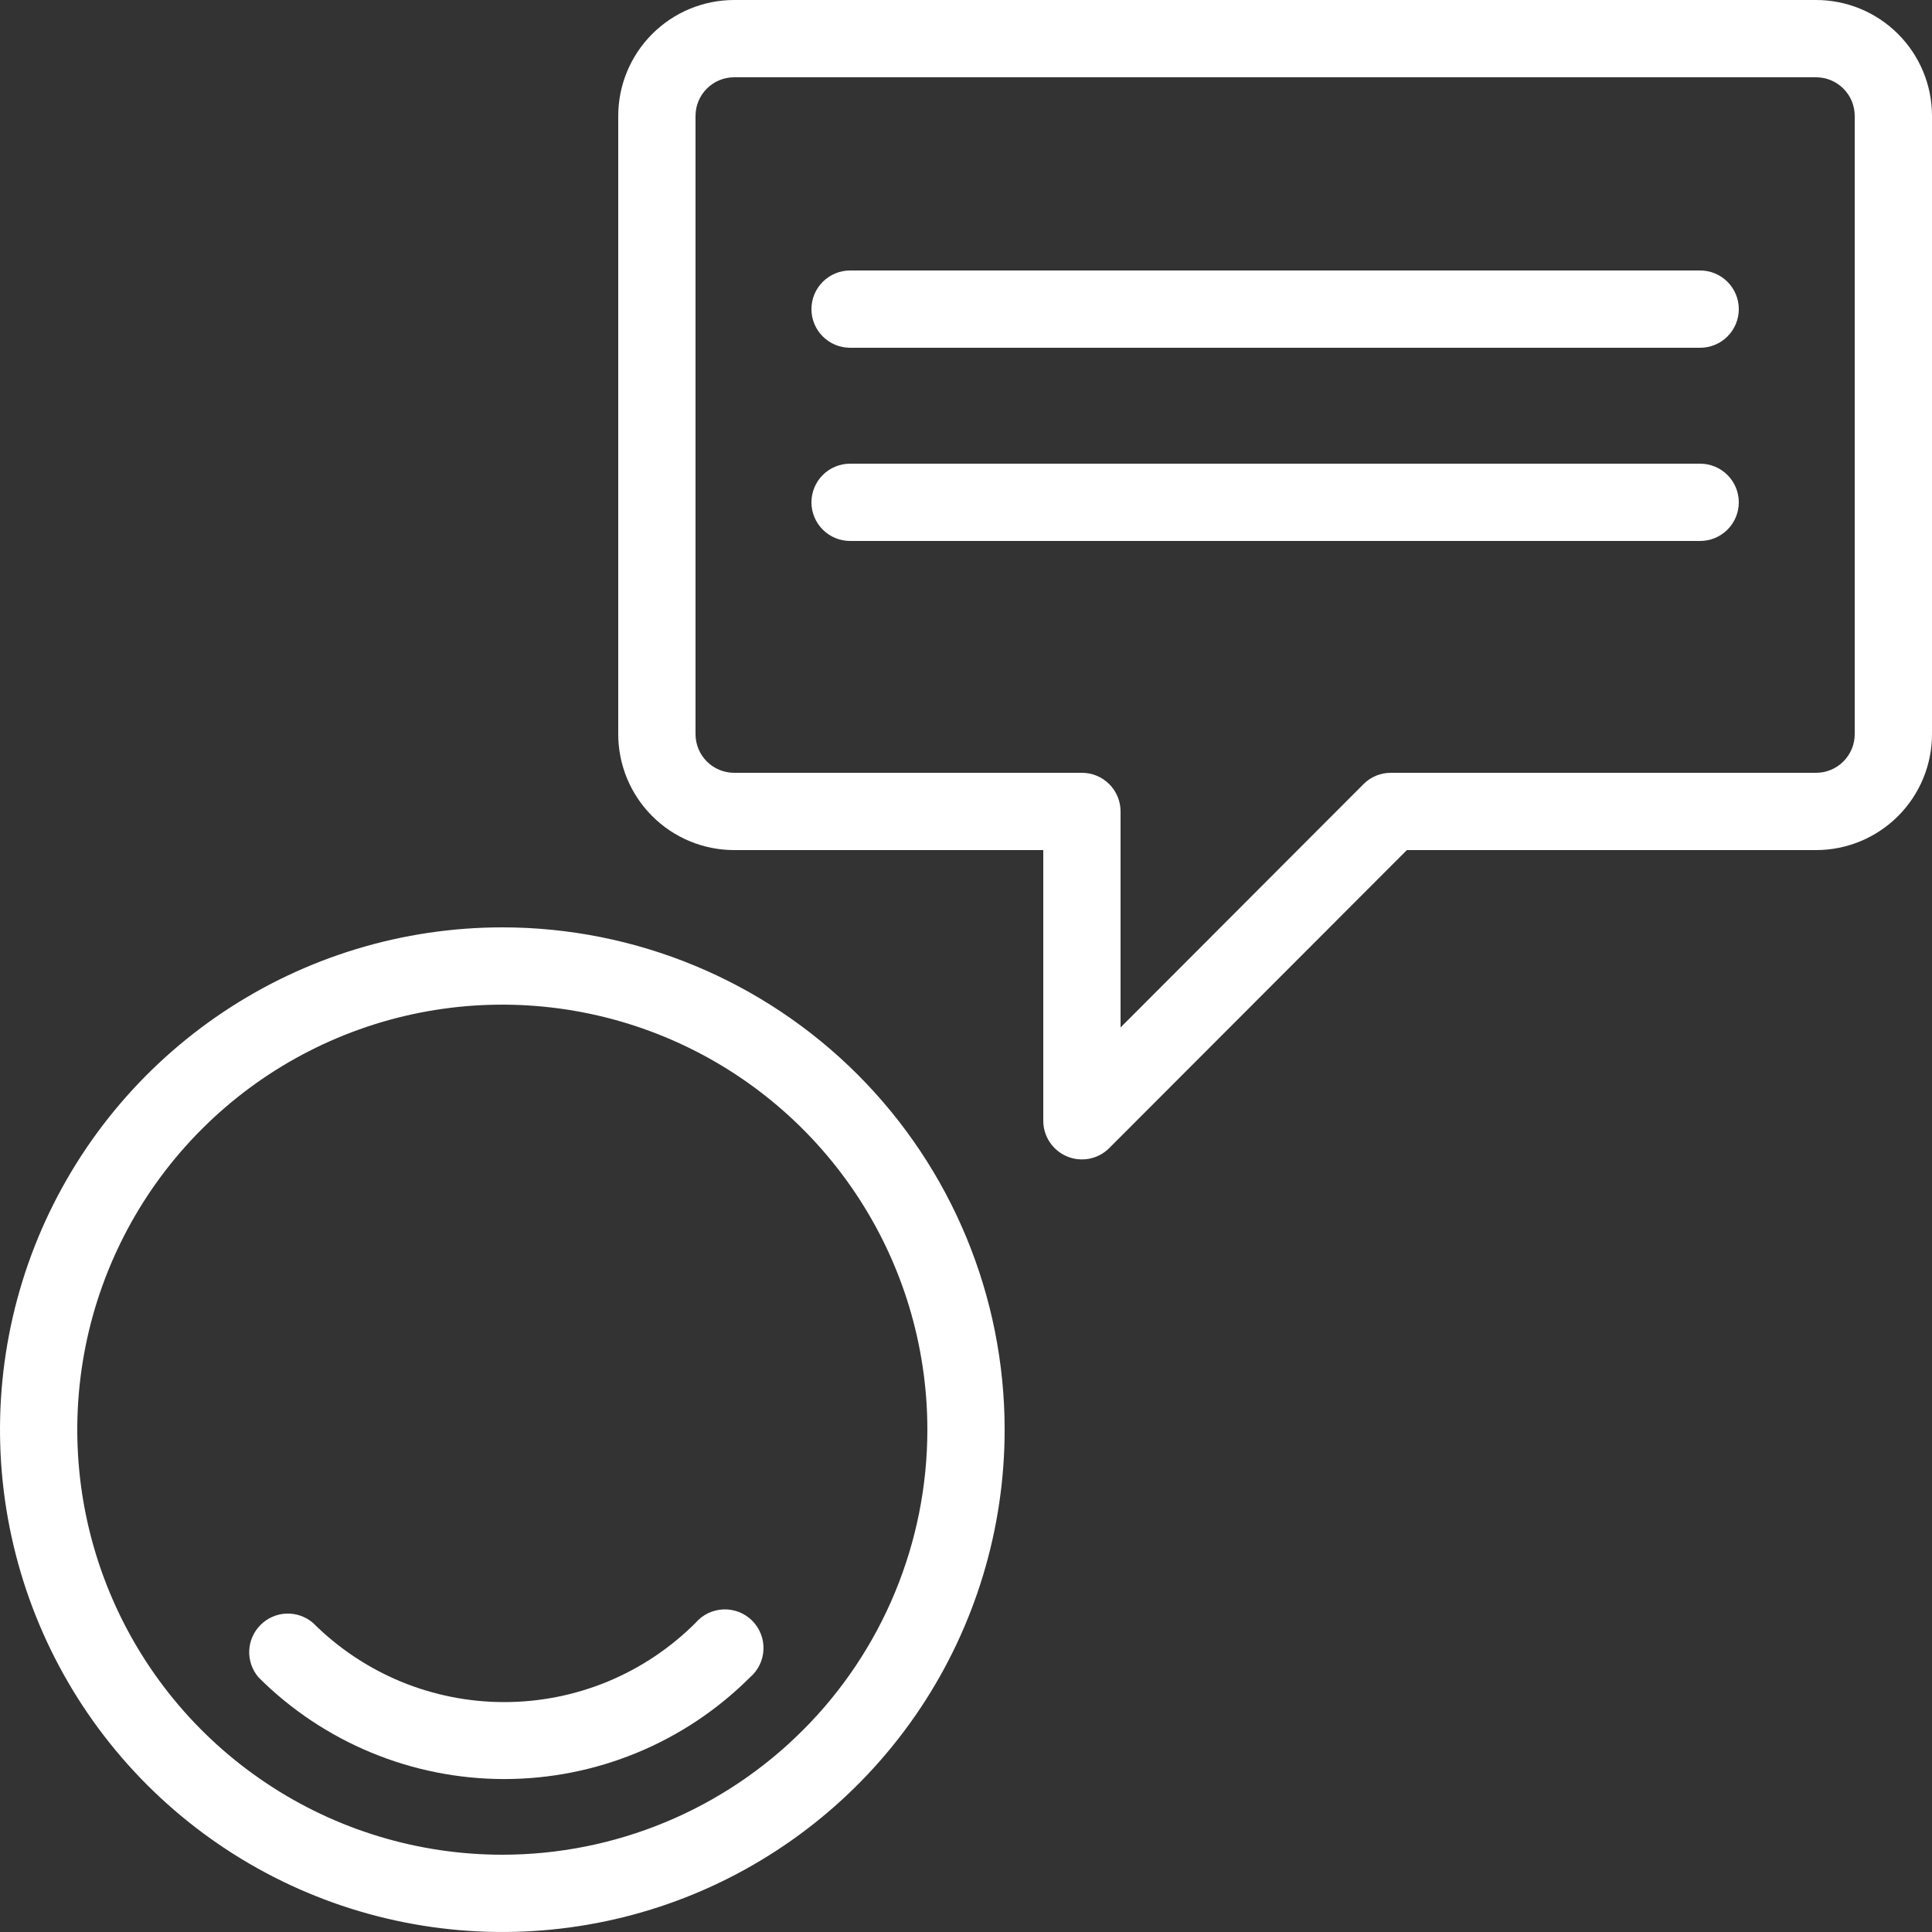
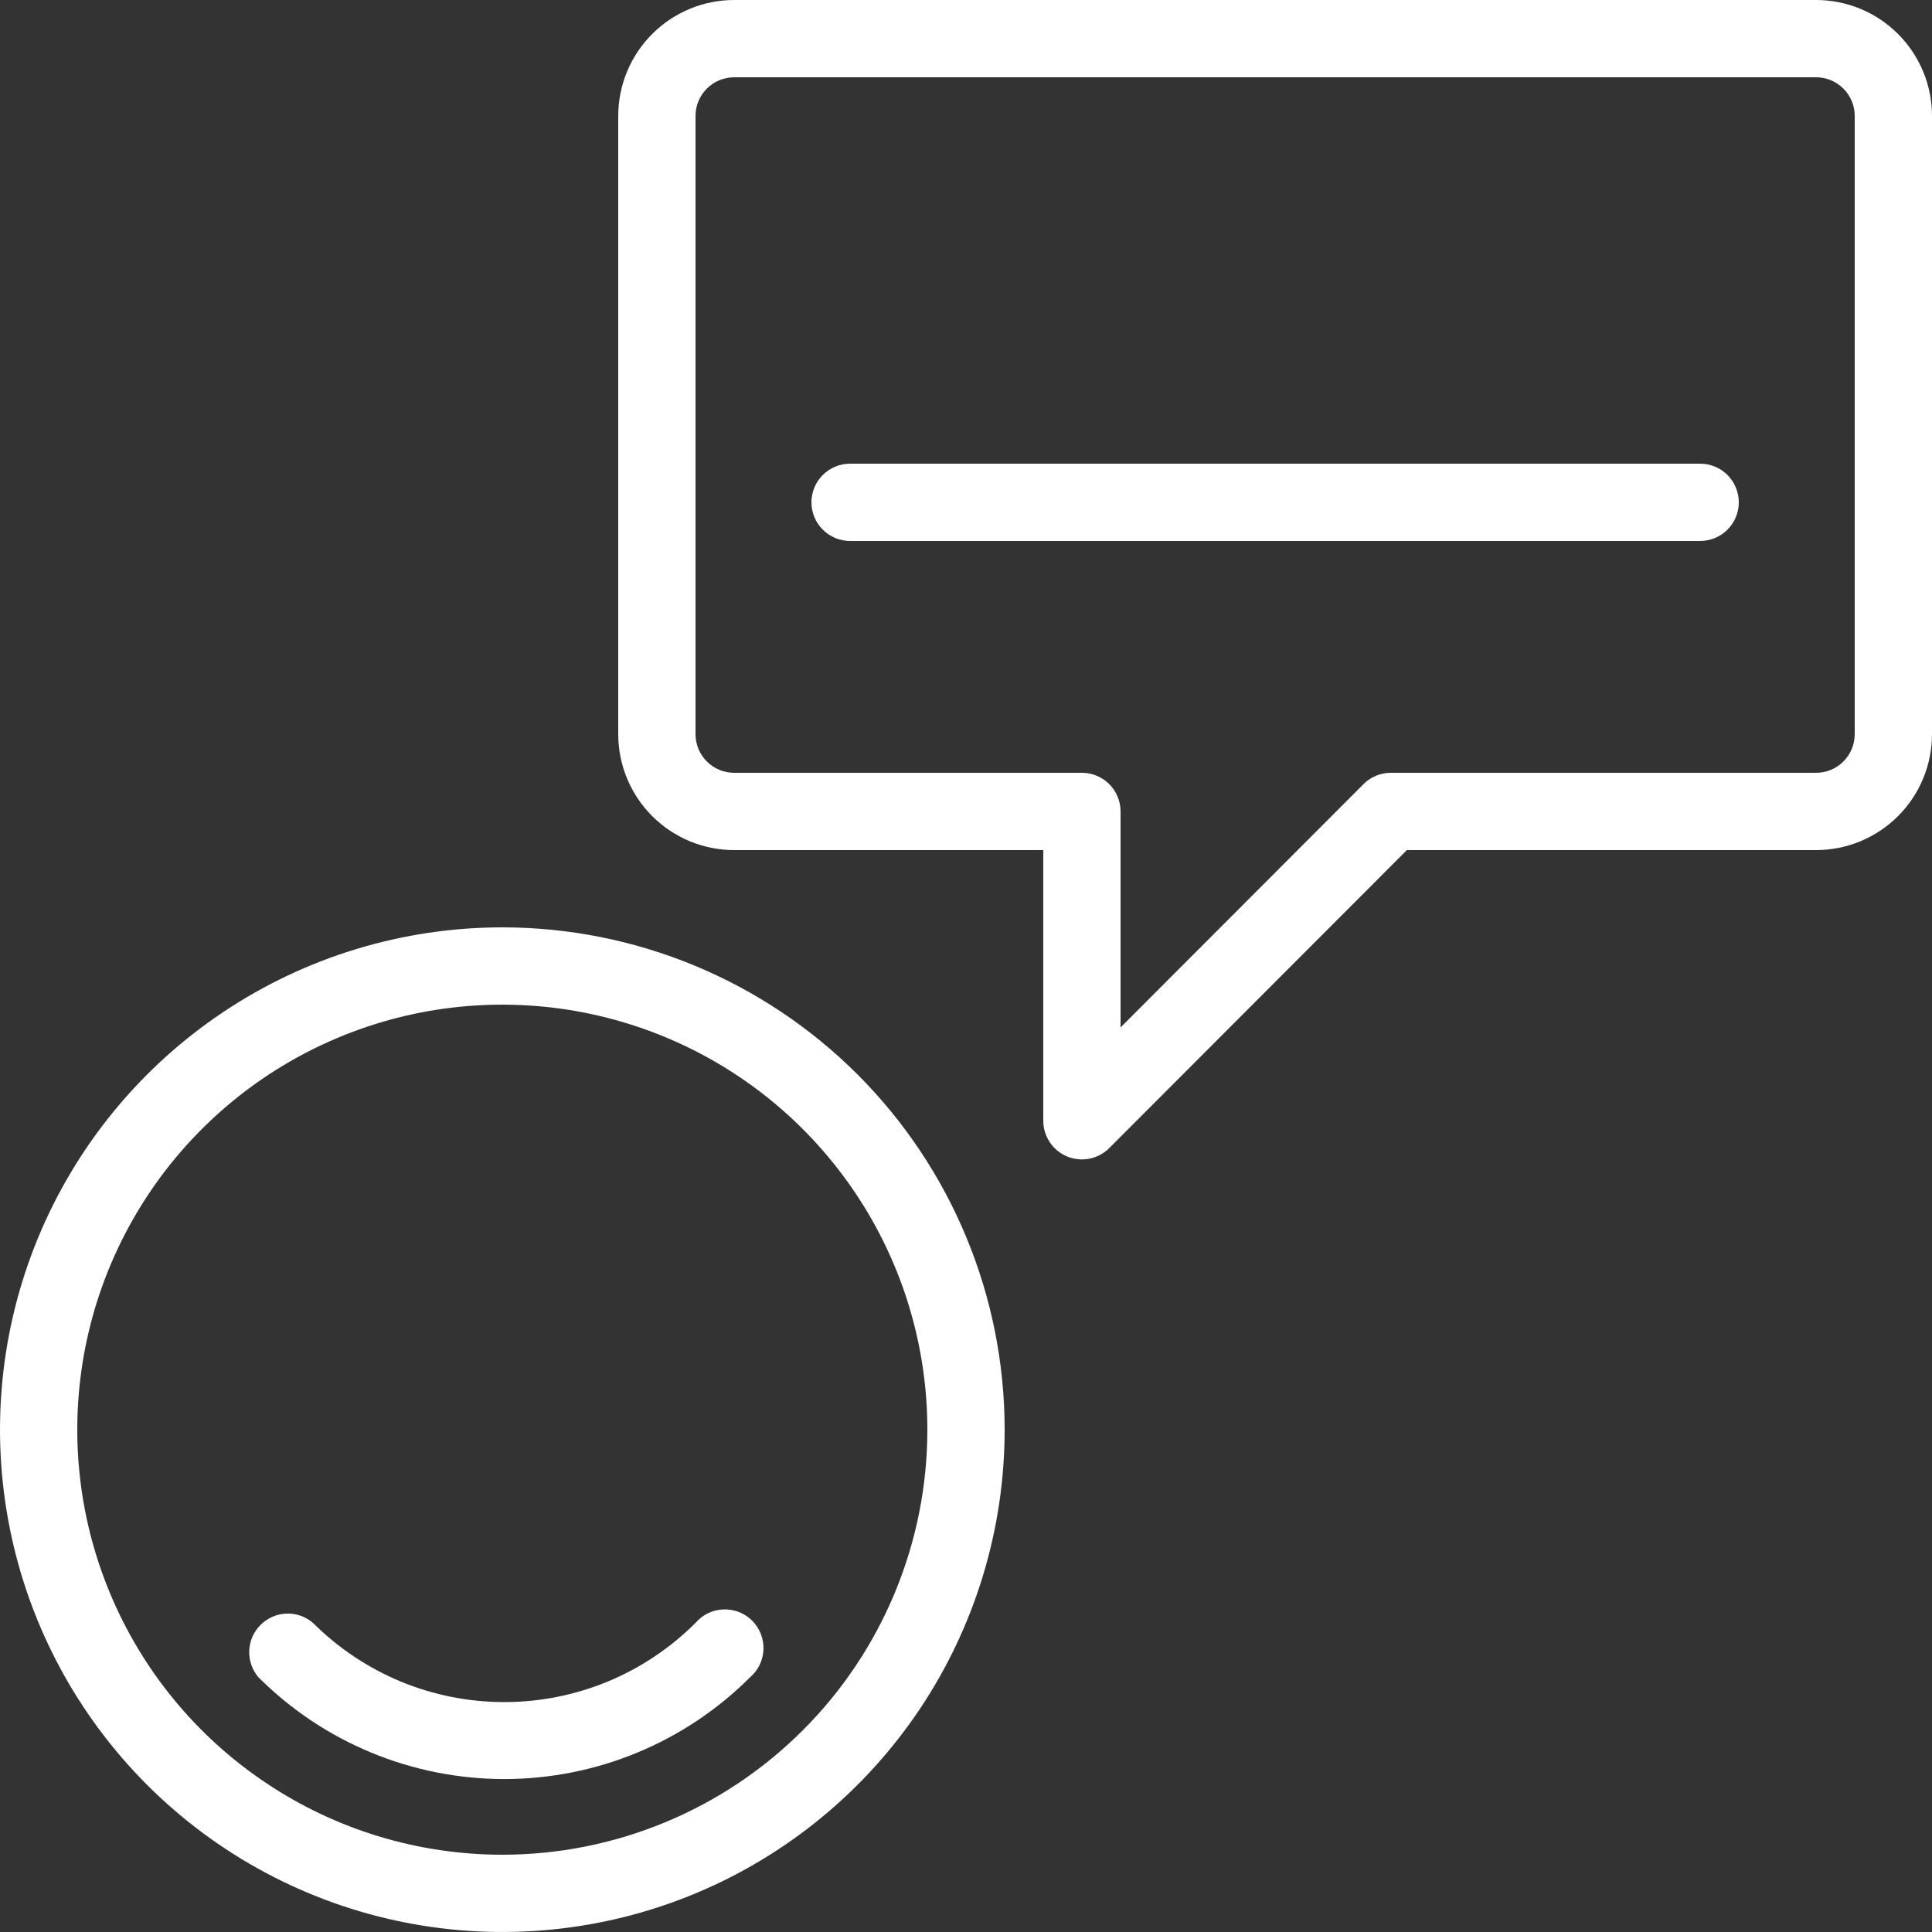
<svg xmlns="http://www.w3.org/2000/svg" width="36" height="36" viewBox="0 0 36 36" fill="none">
  <rect x="0" y="0" width="36" height="36" fill="#333333" stroke="none" />
  <path d="M9.36 17.28C7.509 17.28 5.699 17.829 4.16 18.858C2.621 19.886 1.421 21.348 0.712 23.058C0.004 24.768 -0.181 26.65 0.18 28.466C0.541 30.282 1.432 31.95 2.741 33.259C4.051 34.568 5.718 35.459 7.534 35.82C9.35 36.181 11.232 35.996 12.942 35.288C14.652 34.579 16.114 33.379 17.143 31.84C18.171 30.301 18.72 28.491 18.72 26.64C18.72 24.158 17.734 21.777 15.979 20.021C14.223 18.266 11.842 17.28 9.36 17.28ZM9.36 34.56C7.794 34.56 6.262 34.096 4.96 33.225C3.657 32.355 2.642 31.118 2.043 29.671C1.443 28.224 1.287 26.631 1.592 25.095C1.898 23.559 2.652 22.147 3.76 21.04C4.867 19.932 6.279 19.178 7.815 18.872C9.351 18.567 10.944 18.724 12.391 19.323C13.838 19.922 15.075 20.938 15.945 22.24C16.816 23.542 17.28 25.074 17.28 26.64C17.28 27.68 17.075 28.71 16.677 29.671C16.279 30.632 15.696 31.505 14.96 32.24C14.225 32.976 13.352 33.559 12.391 33.957C11.43 34.355 10.4 34.56 9.36 34.56Z" fill="white" />
  <path d="M12.96 30.24C12.492 30.708 11.937 31.079 11.325 31.333C10.713 31.586 10.058 31.716 9.396 31.716C8.734 31.716 8.079 31.586 7.467 31.333C6.856 31.079 6.3 30.708 5.832 30.24C5.694 30.122 5.517 30.06 5.336 30.067C5.155 30.074 4.983 30.149 4.855 30.278C4.726 30.406 4.651 30.578 4.644 30.759C4.637 30.94 4.699 31.117 4.817 31.255C6.032 32.469 7.679 33.15 9.396 33.15C11.113 33.15 12.76 32.469 13.975 31.255C14.051 31.191 14.112 31.111 14.155 31.022C14.198 30.933 14.223 30.835 14.226 30.736C14.23 30.637 14.214 30.538 14.177 30.446C14.141 30.353 14.086 30.269 14.016 30.199C13.946 30.129 13.862 30.074 13.77 30.038C13.677 30.002 13.578 29.985 13.479 29.989C13.38 29.993 13.283 30.017 13.193 30.06C13.104 30.103 13.025 30.165 12.96 30.24Z" fill="white" />
  <path d="M33.84 0H13.68C13.107 0 12.558 0.228 12.153 0.633C11.748 1.038 11.52 1.587 11.52 2.16V13.68C11.52 14.253 11.748 14.802 12.153 15.207C12.558 15.612 13.107 15.84 13.68 15.84H19.44V20.88C19.439 21.023 19.481 21.163 19.56 21.282C19.639 21.401 19.752 21.494 19.884 21.549C20.016 21.604 20.161 21.618 20.302 21.59C20.442 21.562 20.57 21.493 20.671 21.391L26.215 15.84H33.84C34.413 15.84 34.962 15.612 35.367 15.207C35.772 14.802 36 14.253 36 13.68V2.16C36 1.587 35.772 1.038 35.367 0.633C34.962 0.228 34.413 0 33.84 0ZM34.56 13.68C34.56 13.871 34.484 14.054 34.349 14.189C34.214 14.324 34.031 14.4 33.84 14.4H25.92C25.825 14.399 25.731 14.418 25.644 14.453C25.556 14.489 25.476 14.542 25.409 14.609L20.88 19.145V15.12C20.88 14.929 20.804 14.746 20.669 14.611C20.534 14.476 20.351 14.4 20.16 14.4H13.68C13.489 14.4 13.306 14.324 13.171 14.189C13.036 14.054 12.96 13.871 12.96 13.68V2.16C12.96 1.969 13.036 1.786 13.171 1.651C13.306 1.516 13.489 1.44 13.68 1.44H33.84C34.031 1.44 34.214 1.516 34.349 1.651C34.484 1.786 34.56 1.969 34.56 2.16V13.68Z" fill="white" />
-   <path d="M31.68 5.04H15.84C15.649 5.04 15.466 5.116 15.331 5.251C15.196 5.386 15.12 5.569 15.12 5.76C15.12 5.951 15.196 6.134 15.331 6.269C15.466 6.404 15.649 6.48 15.84 6.48H31.68C31.871 6.48 32.054 6.404 32.189 6.269C32.324 6.134 32.4 5.951 32.4 5.76C32.4 5.569 32.324 5.386 32.189 5.251C32.054 5.116 31.871 5.04 31.68 5.04Z" fill="white" />
  <path d="M31.68 8.64H15.84C15.649 8.64 15.466 8.716 15.331 8.851C15.196 8.986 15.12 9.169 15.12 9.36C15.12 9.551 15.196 9.734 15.331 9.869C15.466 10.004 15.649 10.08 15.84 10.08H31.68C31.871 10.08 32.054 10.004 32.189 9.869C32.324 9.734 32.4 9.551 32.4 9.36C32.4 9.169 32.324 8.986 32.189 8.851C32.054 8.716 31.871 8.64 31.68 8.64Z" fill="white" />
</svg>